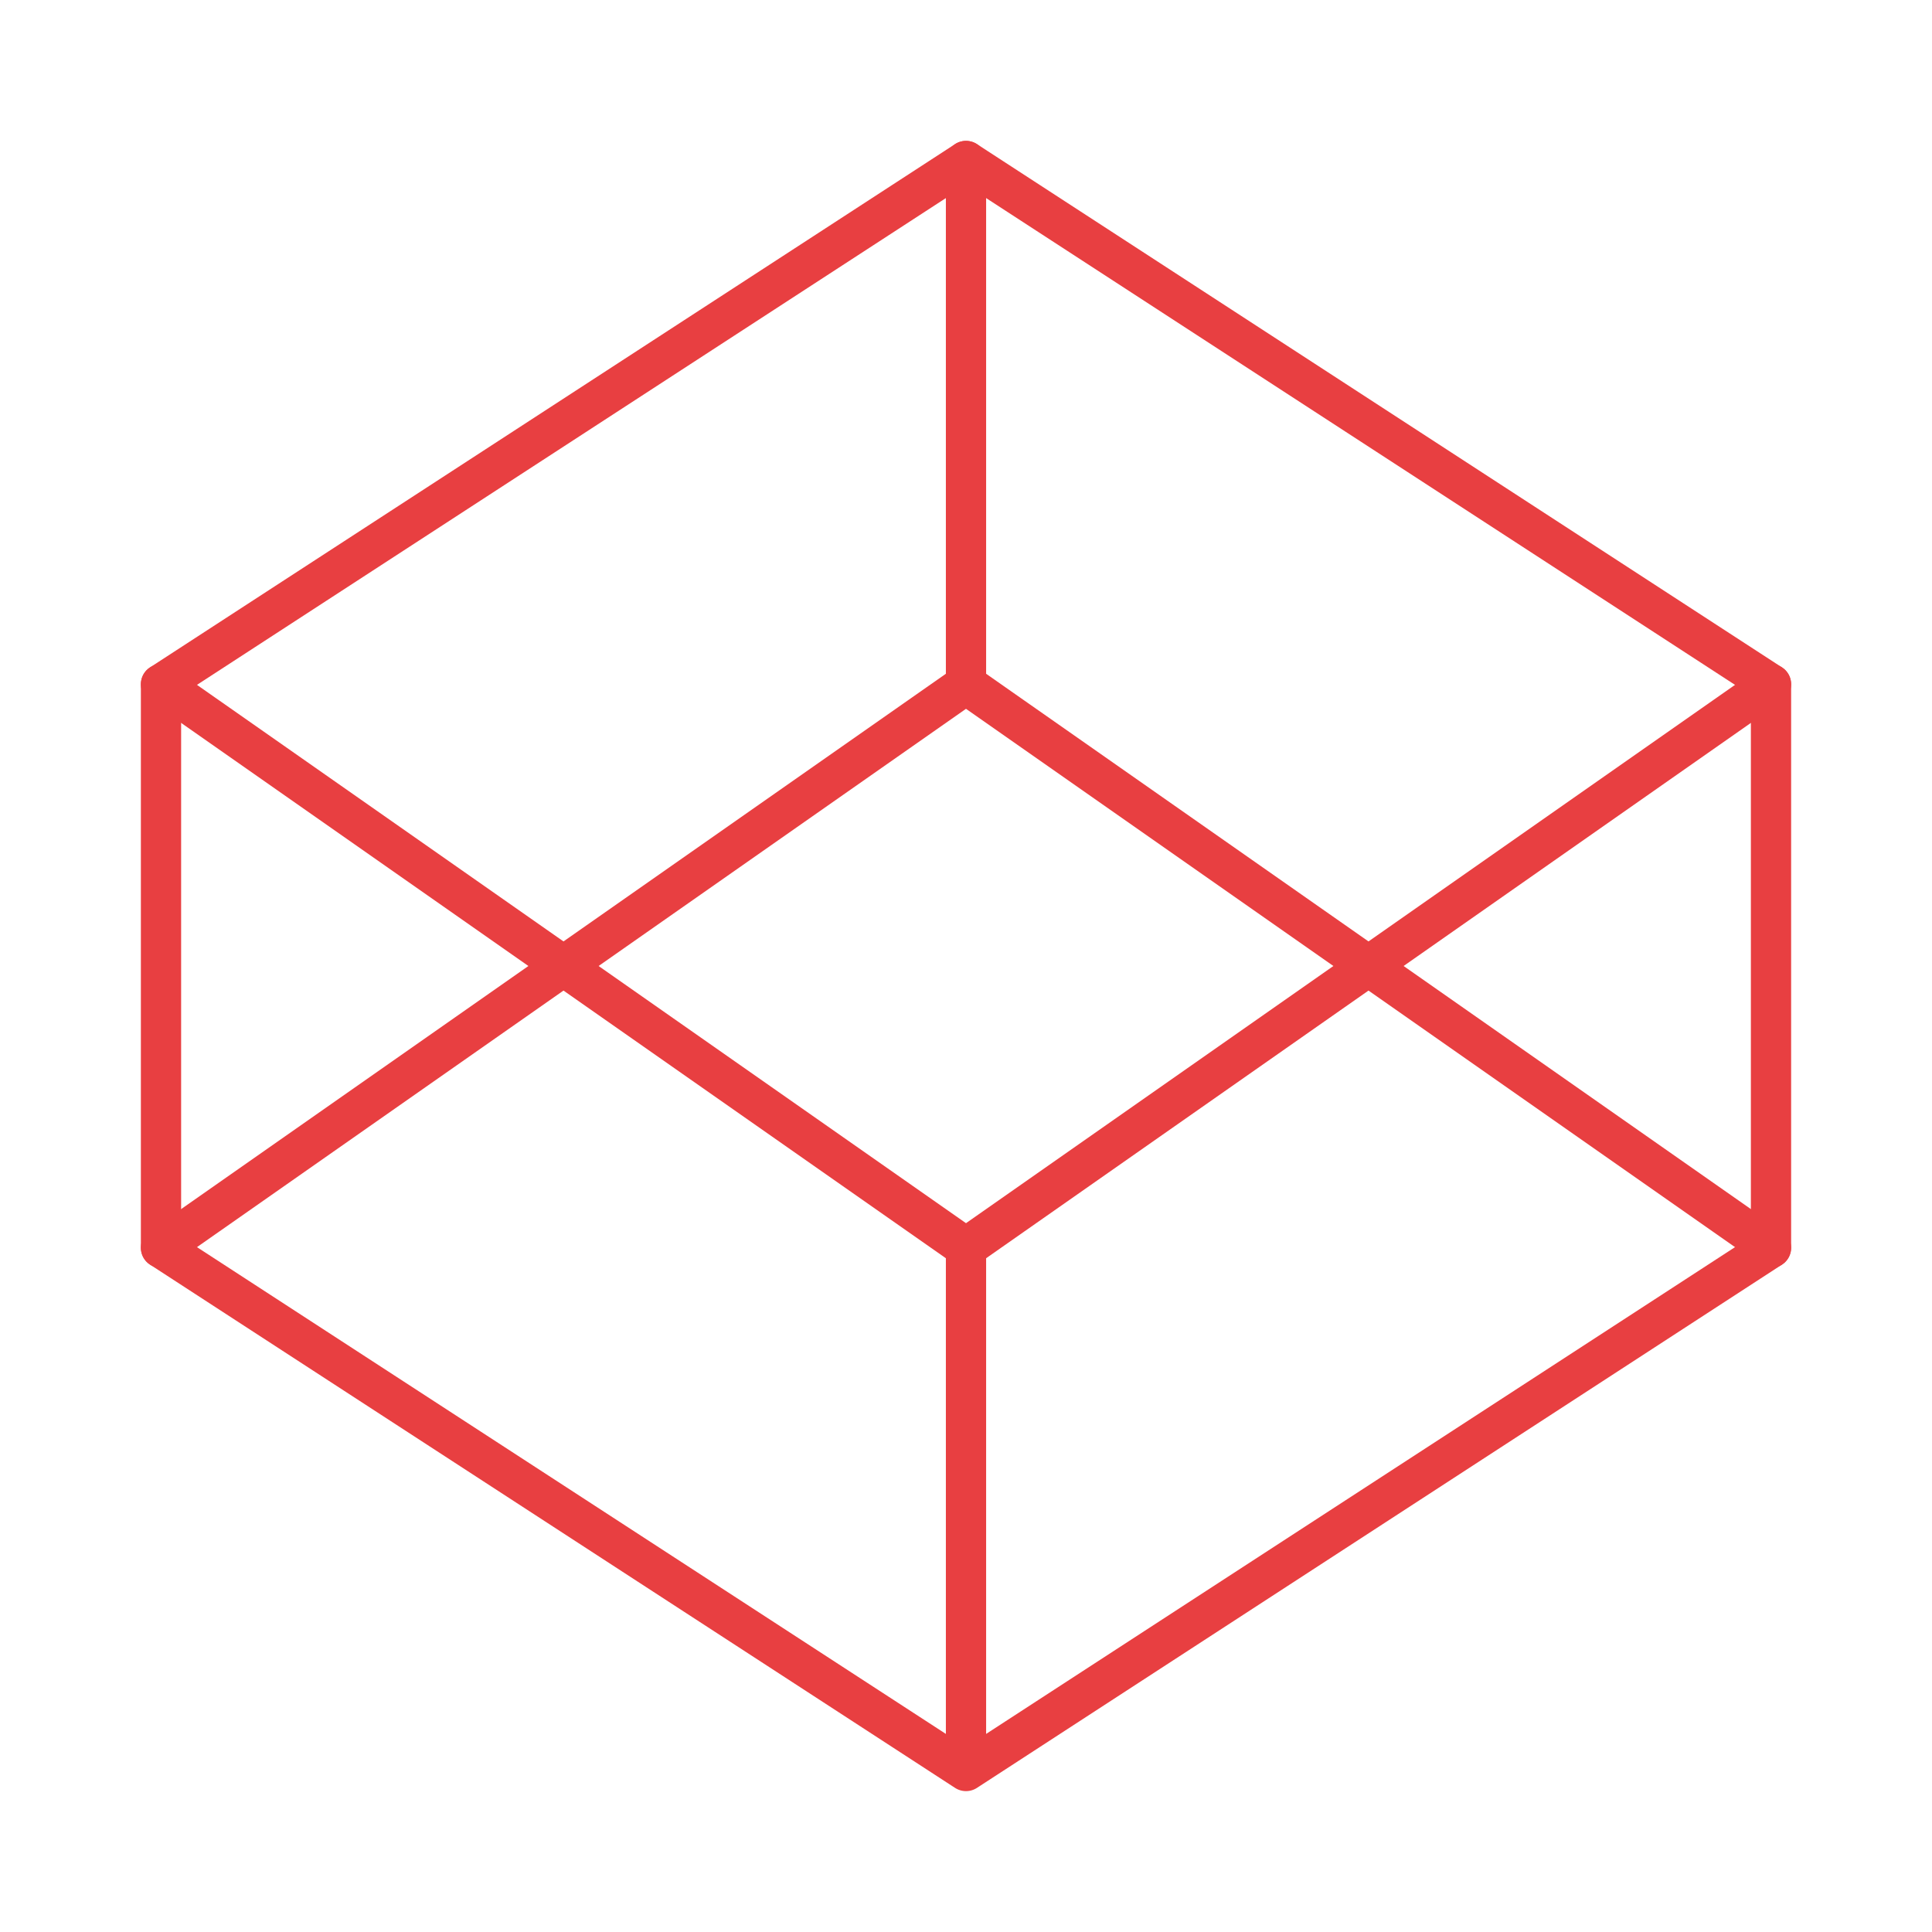
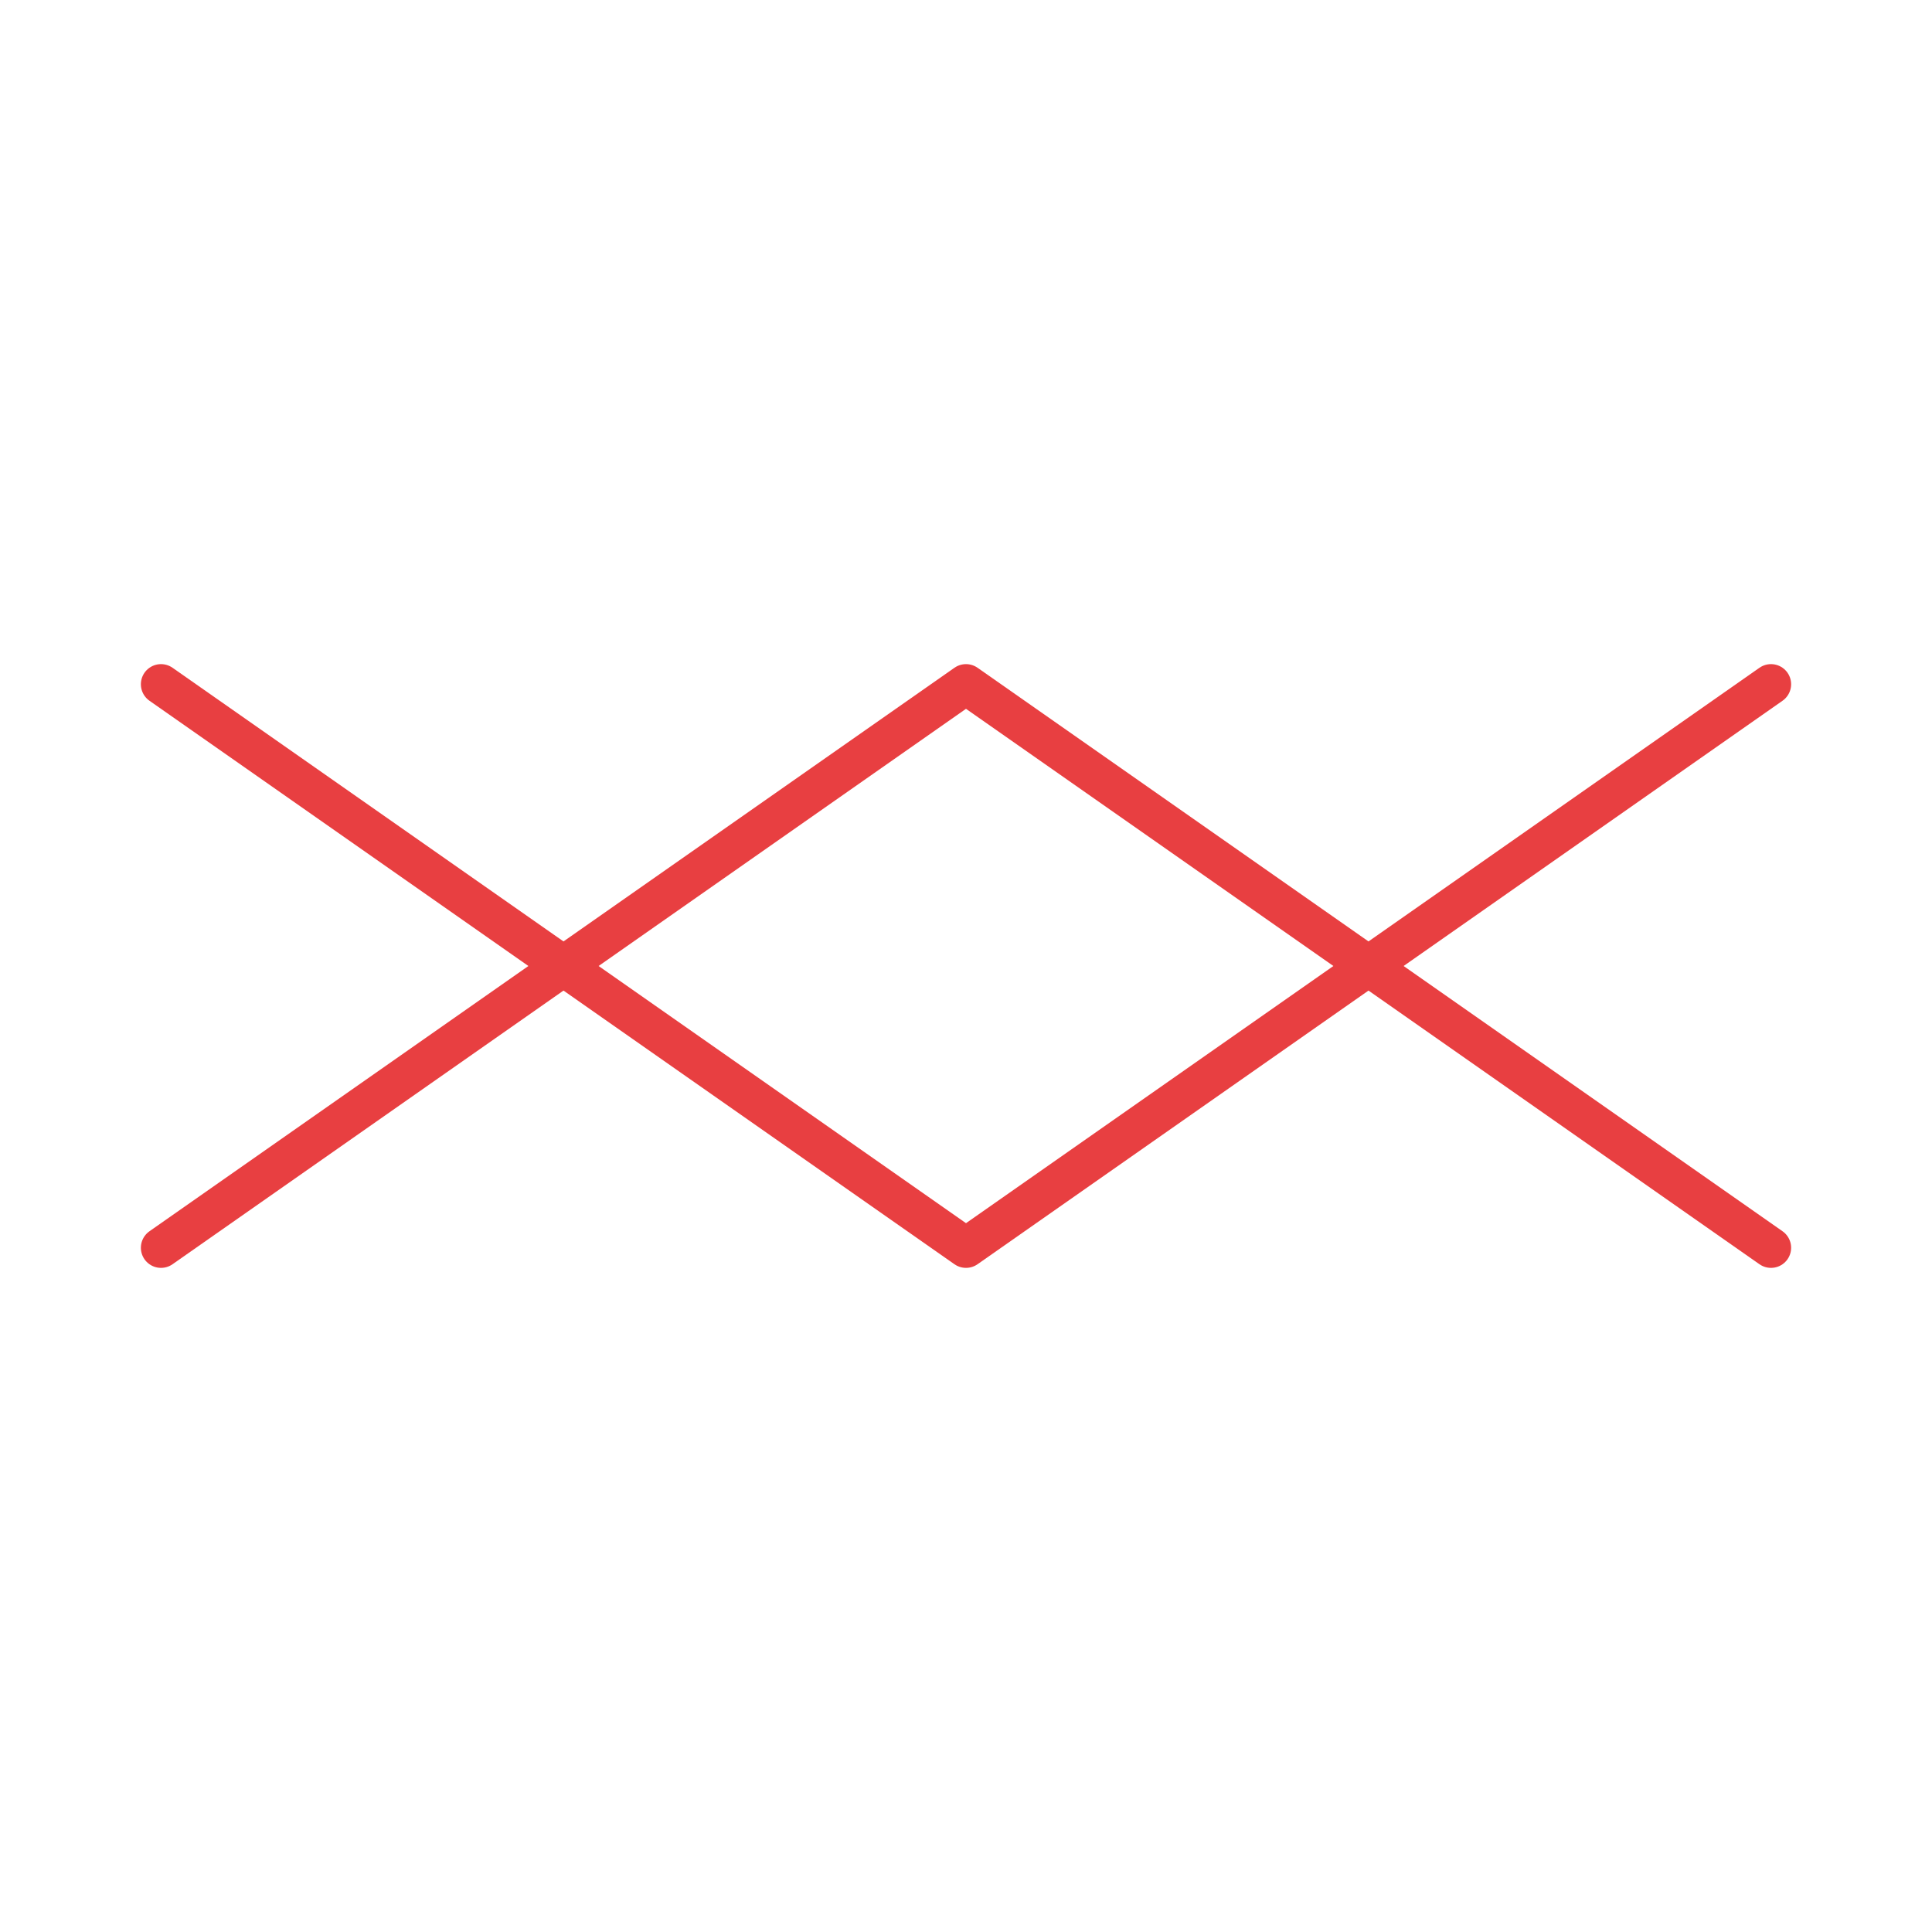
<svg xmlns="http://www.w3.org/2000/svg" width="96" height="96" fill="none" viewBox="0 0 96 96">
-   <path stroke="#E83F41" stroke-linecap="round" stroke-linejoin="round" stroke-width="2" d="M48 8l40 26v28L48 88 8 62V34L48 8zM48 88V62" />
  <path stroke="#E83F41" stroke-linecap="round" stroke-linejoin="round" stroke-width="2" d="M88 34L48 62 8 34" />
-   <path stroke="#E83F41" stroke-linecap="round" stroke-linejoin="round" stroke-width="2" d="M8 62l40-28 40 28M48 8v26" />
+   <path stroke="#E83F41" stroke-linecap="round" stroke-linejoin="round" stroke-width="2" d="M8 62l40-28 40 28M48 8" />
</svg>